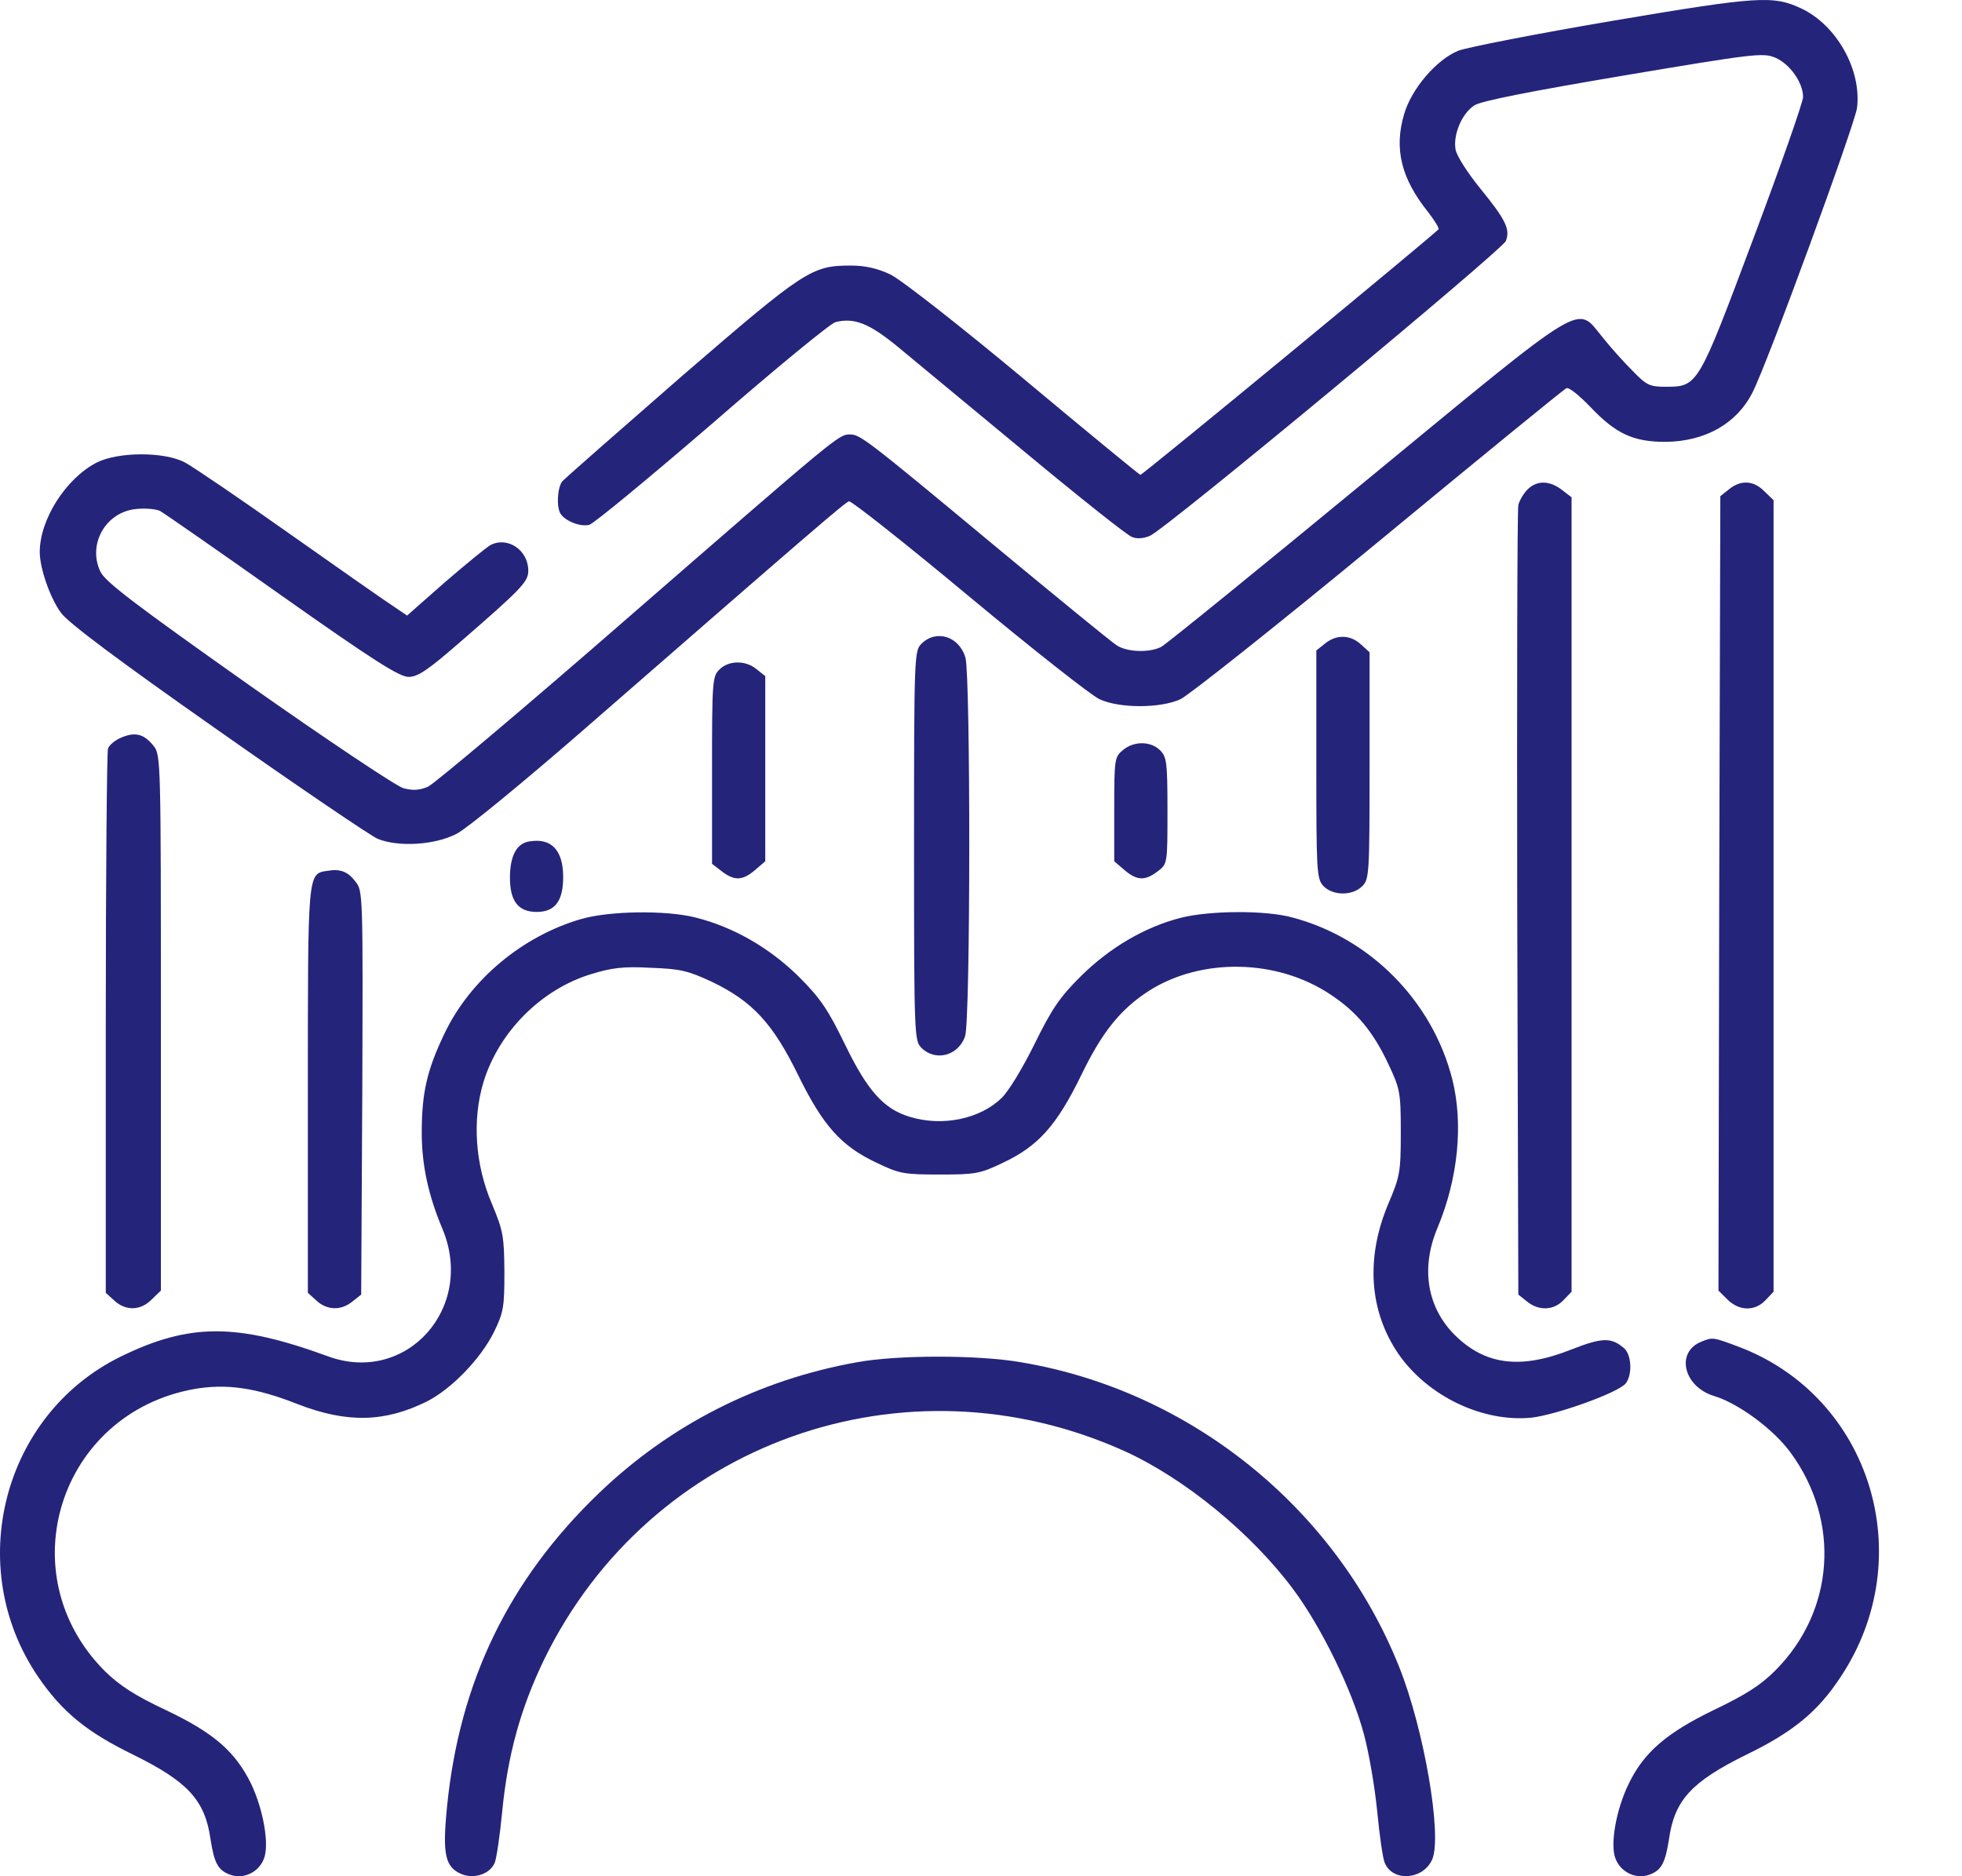
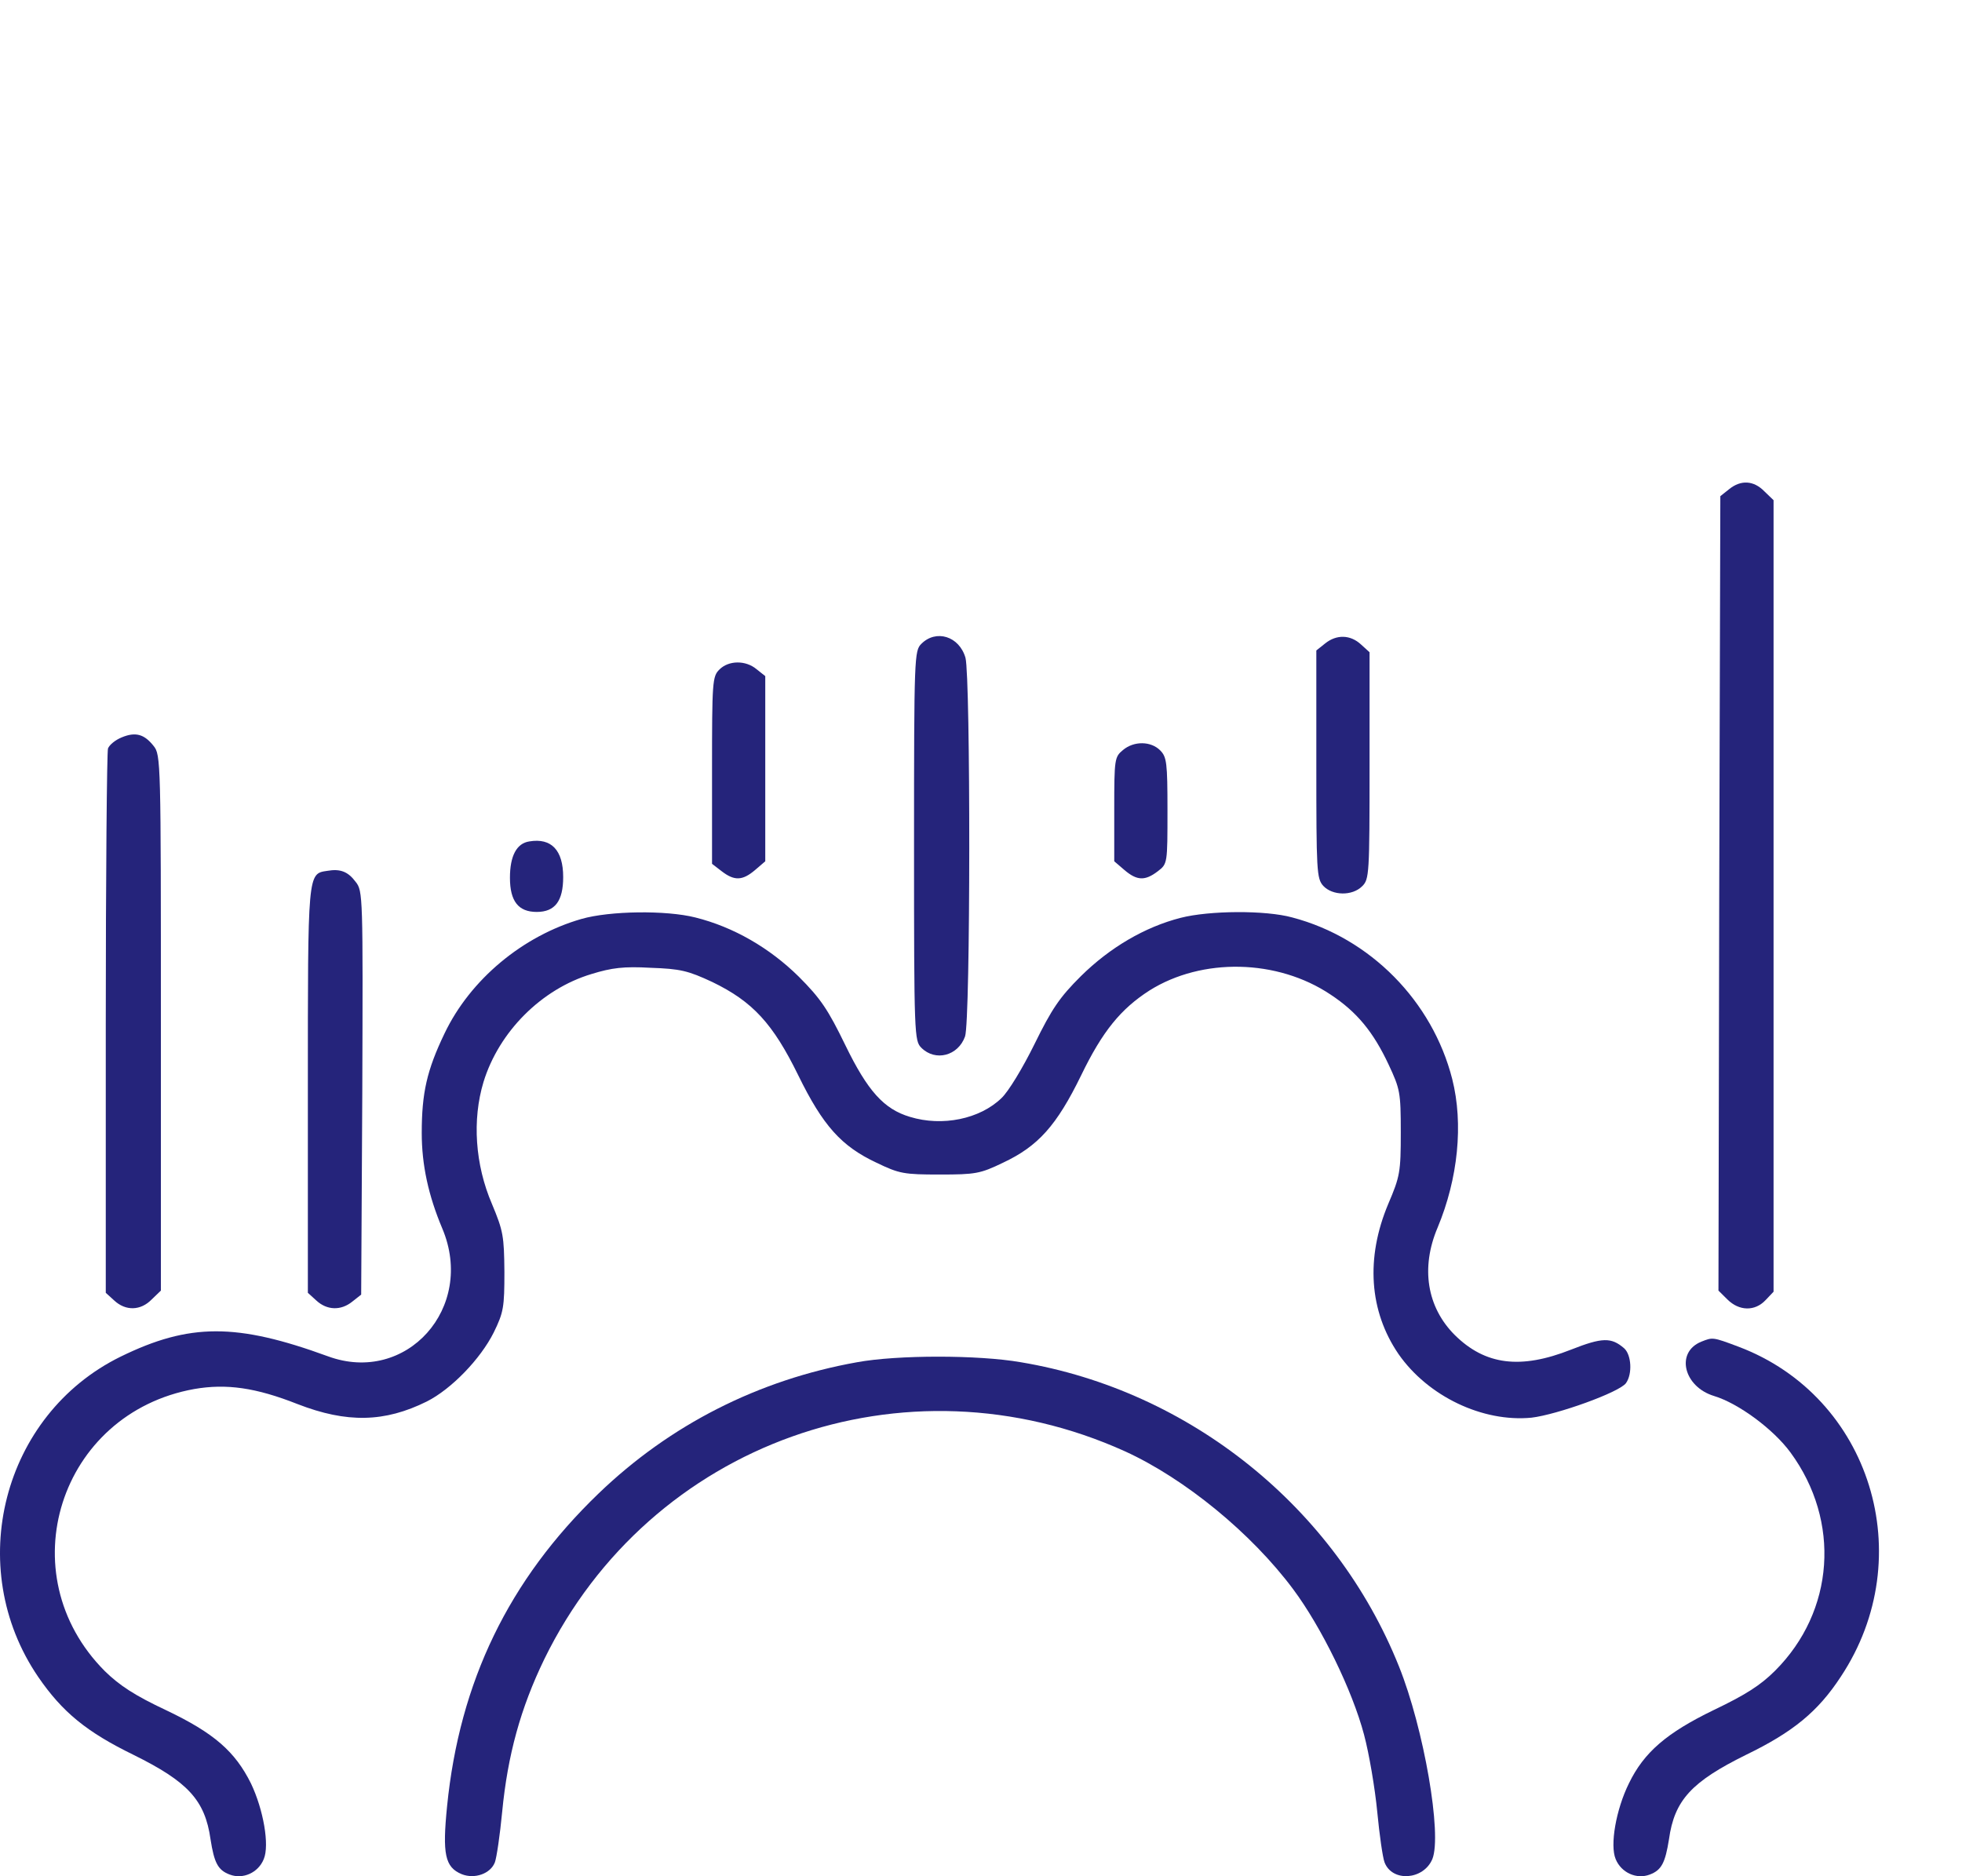
<svg xmlns="http://www.w3.org/2000/svg" width="23" height="22" viewBox="0 0 23 22" fill="none">
-   <path d="M18.898 0.245C18.01 0.396 17.201 0.555 17.097 0.594C16.839 0.698 16.546 1.042 16.46 1.339C16.34 1.744 16.426 2.093 16.74 2.485C16.813 2.579 16.869 2.67 16.865 2.687C16.852 2.717 13.398 5.568 13.368 5.568C13.359 5.568 12.744 5.064 12.003 4.444C11.254 3.82 10.556 3.273 10.435 3.217C10.289 3.148 10.143 3.114 9.979 3.114C9.514 3.114 9.441 3.161 7.989 4.414C7.253 5.056 6.62 5.611 6.59 5.646C6.534 5.719 6.521 5.947 6.572 6.025C6.628 6.111 6.805 6.18 6.908 6.154C6.964 6.137 7.61 5.603 8.351 4.965C9.087 4.324 9.738 3.79 9.794 3.777C10.018 3.721 10.194 3.794 10.534 4.074C10.715 4.225 11.387 4.78 12.02 5.305C12.653 5.831 13.217 6.279 13.269 6.296C13.329 6.322 13.411 6.313 13.48 6.283C13.665 6.206 17.61 2.933 17.653 2.825C17.705 2.687 17.653 2.579 17.352 2.209C17.209 2.033 17.076 1.83 17.063 1.753C17.033 1.58 17.136 1.331 17.283 1.236C17.36 1.184 17.933 1.072 19.027 0.887C20.56 0.629 20.668 0.616 20.81 0.676C20.982 0.749 21.137 0.969 21.137 1.137C21.137 1.197 20.874 1.946 20.555 2.795C19.905 4.53 19.905 4.535 19.526 4.535C19.337 4.535 19.302 4.517 19.139 4.349C19.04 4.25 18.88 4.074 18.785 3.953C18.471 3.574 18.639 3.475 16.012 5.637C14.742 6.684 13.665 7.558 13.614 7.584C13.476 7.657 13.204 7.648 13.084 7.562C13.024 7.523 12.377 6.994 11.65 6.391C10.143 5.138 10.082 5.094 9.962 5.094C9.832 5.094 9.819 5.107 7.356 7.248C6.146 8.303 5.091 9.19 5.018 9.224C4.919 9.267 4.837 9.272 4.729 9.242C4.647 9.22 3.829 8.673 2.912 8.027C1.573 7.08 1.232 6.821 1.176 6.701C1.026 6.382 1.237 6.007 1.59 5.969C1.702 5.956 1.827 5.969 1.874 5.99C1.921 6.016 2.567 6.464 3.308 6.989C4.376 7.743 4.682 7.937 4.79 7.937C4.897 7.937 5.013 7.859 5.375 7.545C6.116 6.903 6.193 6.821 6.193 6.692C6.193 6.451 5.952 6.287 5.75 6.391C5.698 6.421 5.457 6.619 5.212 6.83L4.772 7.218L4.6 7.101C4.501 7.037 3.954 6.653 3.381 6.249C2.809 5.844 2.262 5.473 2.167 5.422C1.921 5.293 1.379 5.297 1.129 5.426C0.767 5.616 0.466 6.094 0.466 6.473C0.466 6.662 0.586 7.011 0.716 7.187C0.802 7.304 1.387 7.743 2.559 8.565C3.502 9.229 4.346 9.801 4.428 9.836C4.673 9.935 5.1 9.909 5.354 9.776C5.474 9.715 6.133 9.173 6.822 8.574C9.54 6.206 9.906 5.891 9.953 5.878C9.983 5.874 10.616 6.373 11.361 6.994C12.106 7.614 12.795 8.156 12.89 8.199C13.123 8.307 13.601 8.307 13.837 8.199C13.932 8.156 14.979 7.325 16.163 6.348C17.347 5.37 18.338 4.56 18.363 4.552C18.394 4.539 18.514 4.638 18.639 4.767C18.941 5.086 19.143 5.181 19.526 5.181C19.987 5.176 20.357 4.97 20.543 4.604C20.719 4.263 21.744 1.46 21.77 1.262C21.822 0.818 21.533 0.301 21.124 0.103C20.788 -0.056 20.624 -0.047 18.898 0.245Z" fill="#25247B" />
-   <path d="M17.906 5.74C17.859 5.788 17.812 5.87 17.799 5.921C17.786 5.977 17.782 8.083 17.786 10.598L17.799 15.18L17.902 15.262C18.04 15.374 18.216 15.365 18.328 15.245L18.423 15.146V10.491V5.831L18.311 5.745C18.165 5.633 18.018 5.629 17.906 5.74Z" fill="#25247B" />
  <path d="M20.27 5.736L20.167 5.818L20.154 10.473L20.145 15.133L20.249 15.236C20.387 15.374 20.572 15.378 20.697 15.245L20.791 15.146V10.503V5.865L20.684 5.762C20.559 5.633 20.408 5.624 20.27 5.736Z" fill="#25247B" />
  <path d="M10.801 7.549C10.719 7.631 10.715 7.691 10.715 9.918C10.715 12.144 10.719 12.204 10.801 12.286C10.965 12.45 11.232 12.381 11.313 12.153C11.378 11.968 11.378 7.941 11.318 7.713C11.245 7.459 10.973 7.377 10.801 7.549Z" fill="#25247B" />
  <path d="M15.534 7.545L15.431 7.627V8.962C15.431 10.215 15.435 10.301 15.512 10.387C15.62 10.503 15.853 10.508 15.969 10.391C16.051 10.31 16.055 10.249 16.055 8.979V7.648L15.956 7.558C15.831 7.441 15.668 7.437 15.534 7.545Z" fill="#25247B" />
  <path d="M8.433 7.851C8.351 7.932 8.347 7.993 8.347 9.031V10.129L8.459 10.215C8.609 10.331 8.704 10.327 8.851 10.202L8.971 10.099V9.013V7.928L8.868 7.846C8.739 7.739 8.54 7.743 8.433 7.851Z" fill="#25247B" />
  <path d="M1.425 8.647C1.352 8.677 1.283 8.733 1.266 8.776C1.253 8.815 1.24 10.267 1.24 12.002V15.159L1.339 15.249C1.473 15.374 1.649 15.37 1.779 15.236L1.886 15.133V11.993C1.886 8.932 1.886 8.85 1.8 8.746C1.692 8.609 1.589 8.578 1.425 8.647Z" fill="#25247B" />
  <path d="M13.165 8.794C13.066 8.876 13.062 8.897 13.062 9.487V10.099L13.182 10.202C13.329 10.327 13.423 10.331 13.574 10.215C13.686 10.129 13.686 10.124 13.686 9.504C13.686 8.94 13.677 8.876 13.6 8.798C13.492 8.69 13.294 8.686 13.165 8.794Z" fill="#25247B" />
  <path d="M6.206 9.866C6.055 9.888 5.978 10.038 5.978 10.292C5.978 10.568 6.077 10.693 6.292 10.693C6.507 10.693 6.602 10.564 6.602 10.284C6.602 9.969 6.464 9.823 6.206 9.866Z" fill="#25247B" />
  <path d="M3.838 10.211C3.605 10.245 3.609 10.219 3.609 12.782V15.159L3.708 15.249C3.833 15.365 3.997 15.37 4.13 15.262L4.234 15.18L4.247 12.816C4.255 10.503 4.255 10.447 4.169 10.34C4.079 10.219 3.988 10.185 3.838 10.211Z" fill="#25247B" />
  <path d="M6.817 10.775C6.128 10.973 5.513 11.485 5.211 12.118C5.004 12.549 4.944 12.816 4.944 13.285C4.944 13.66 5.022 14.018 5.185 14.405C5.577 15.335 4.763 16.24 3.846 15.904C2.774 15.512 2.222 15.512 1.413 15.908C0.03 16.588 -0.43 18.376 0.448 19.663C0.732 20.077 1.017 20.309 1.564 20.576C2.201 20.891 2.403 21.106 2.468 21.567C2.511 21.842 2.554 21.928 2.692 21.98C2.847 22.04 3.028 21.959 3.092 21.799C3.161 21.636 3.088 21.218 2.942 20.912C2.756 20.538 2.511 20.322 1.951 20.055C1.576 19.879 1.4 19.762 1.228 19.594C0.095 18.457 0.694 16.571 2.278 16.287C2.653 16.222 2.998 16.27 3.489 16.464C4.066 16.688 4.509 16.679 5.004 16.433C5.293 16.287 5.633 15.934 5.788 15.624C5.904 15.387 5.913 15.327 5.913 14.913C5.909 14.495 5.9 14.435 5.767 14.117C5.569 13.656 5.534 13.13 5.668 12.687C5.849 12.097 6.348 11.597 6.934 11.421C7.171 11.348 7.313 11.33 7.627 11.348C7.976 11.36 8.066 11.382 8.351 11.515C8.824 11.744 9.061 12.002 9.358 12.609C9.647 13.199 9.862 13.44 10.276 13.634C10.543 13.763 10.598 13.772 11.016 13.772C11.434 13.772 11.49 13.763 11.757 13.634C12.17 13.44 12.386 13.199 12.674 12.609C12.924 12.092 13.139 11.83 13.475 11.614C14.091 11.227 14.974 11.244 15.598 11.662C15.904 11.864 16.098 12.097 16.279 12.484C16.412 12.769 16.421 12.807 16.421 13.277C16.421 13.742 16.412 13.794 16.274 14.117C16.008 14.75 16.05 15.374 16.395 15.878C16.74 16.373 17.381 16.679 17.954 16.623C18.251 16.588 18.983 16.326 19.061 16.218C19.138 16.11 19.125 15.886 19.039 15.809C18.889 15.68 18.785 15.68 18.415 15.826C17.825 16.059 17.411 16.007 17.054 15.654C16.727 15.327 16.653 14.866 16.852 14.396C17.093 13.819 17.157 13.178 17.024 12.652C16.791 11.739 16.064 10.999 15.15 10.758C14.836 10.671 14.177 10.676 13.841 10.762C13.419 10.87 13.01 11.111 12.67 11.447C12.42 11.696 12.33 11.83 12.127 12.243C11.989 12.523 11.822 12.799 11.74 12.876C11.486 13.122 11.046 13.212 10.667 13.096C10.362 13.005 10.172 12.794 9.91 12.256C9.707 11.838 9.621 11.709 9.363 11.451C9.022 11.115 8.6 10.87 8.152 10.758C7.808 10.671 7.149 10.68 6.817 10.775Z" fill="#25247B" />
  <path d="M19.944 15.732C19.638 15.856 19.737 16.261 20.094 16.369C20.378 16.455 20.788 16.756 20.99 17.032C21.58 17.837 21.507 18.892 20.809 19.59C20.637 19.762 20.46 19.874 20.09 20.051C19.539 20.318 19.272 20.546 19.095 20.912C18.944 21.218 18.871 21.636 18.94 21.799C19.005 21.959 19.186 22.04 19.341 21.98C19.478 21.928 19.521 21.842 19.565 21.567C19.629 21.106 19.832 20.891 20.469 20.576C21.02 20.309 21.313 20.068 21.58 19.659C22.51 18.255 21.929 16.377 20.383 15.792C20.073 15.675 20.077 15.68 19.944 15.732Z" fill="#25247B" />
  <path d="M10.047 15.973C8.893 16.179 7.855 16.705 7.015 17.514C5.964 18.526 5.387 19.719 5.241 21.179C5.185 21.739 5.215 21.894 5.413 21.976C5.564 22.036 5.749 21.971 5.801 21.838C5.822 21.782 5.861 21.515 5.887 21.244C5.951 20.581 6.102 20.029 6.382 19.452C7.622 16.916 10.607 15.848 13.191 17.019C13.888 17.338 14.668 17.975 15.159 18.634C15.49 19.078 15.852 19.818 15.99 20.339C16.05 20.563 16.119 20.972 16.145 21.244C16.171 21.515 16.209 21.782 16.231 21.838C16.321 22.071 16.687 22.045 16.791 21.799C16.907 21.515 16.692 20.266 16.399 19.538C15.654 17.678 13.948 16.304 11.967 15.973C11.468 15.886 10.521 15.886 10.047 15.973Z" fill="#25247B" />
</svg>